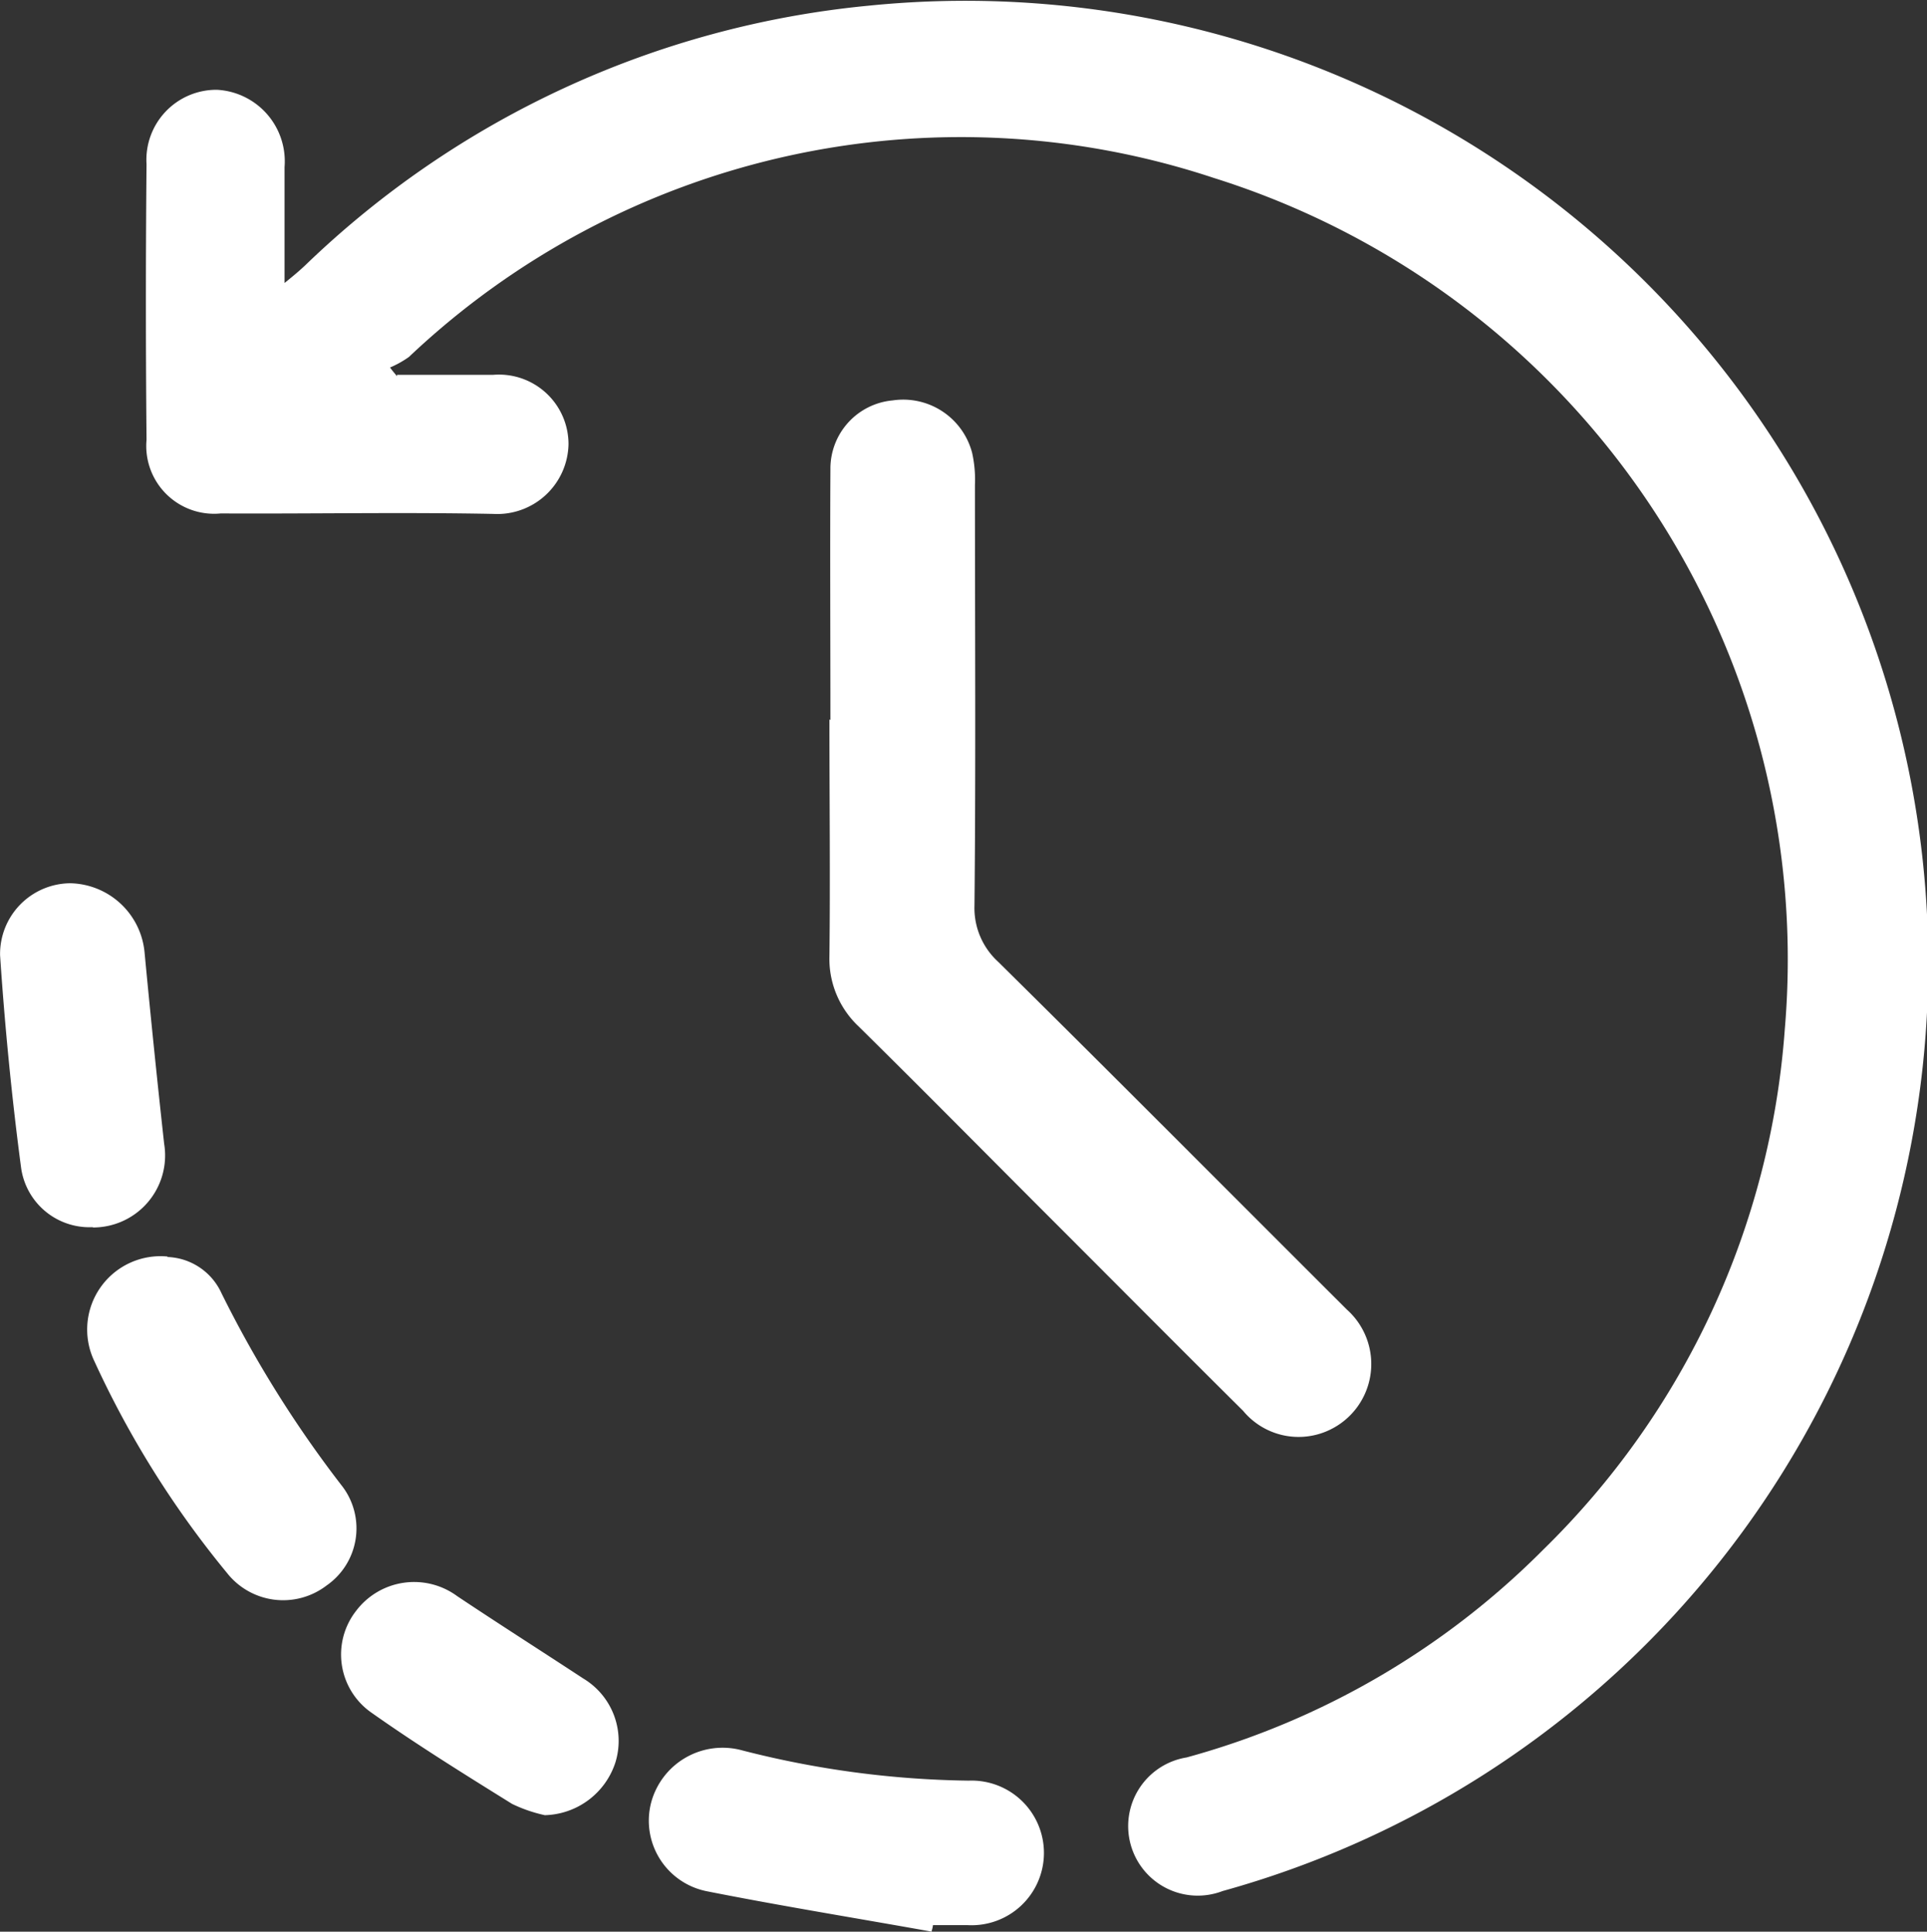
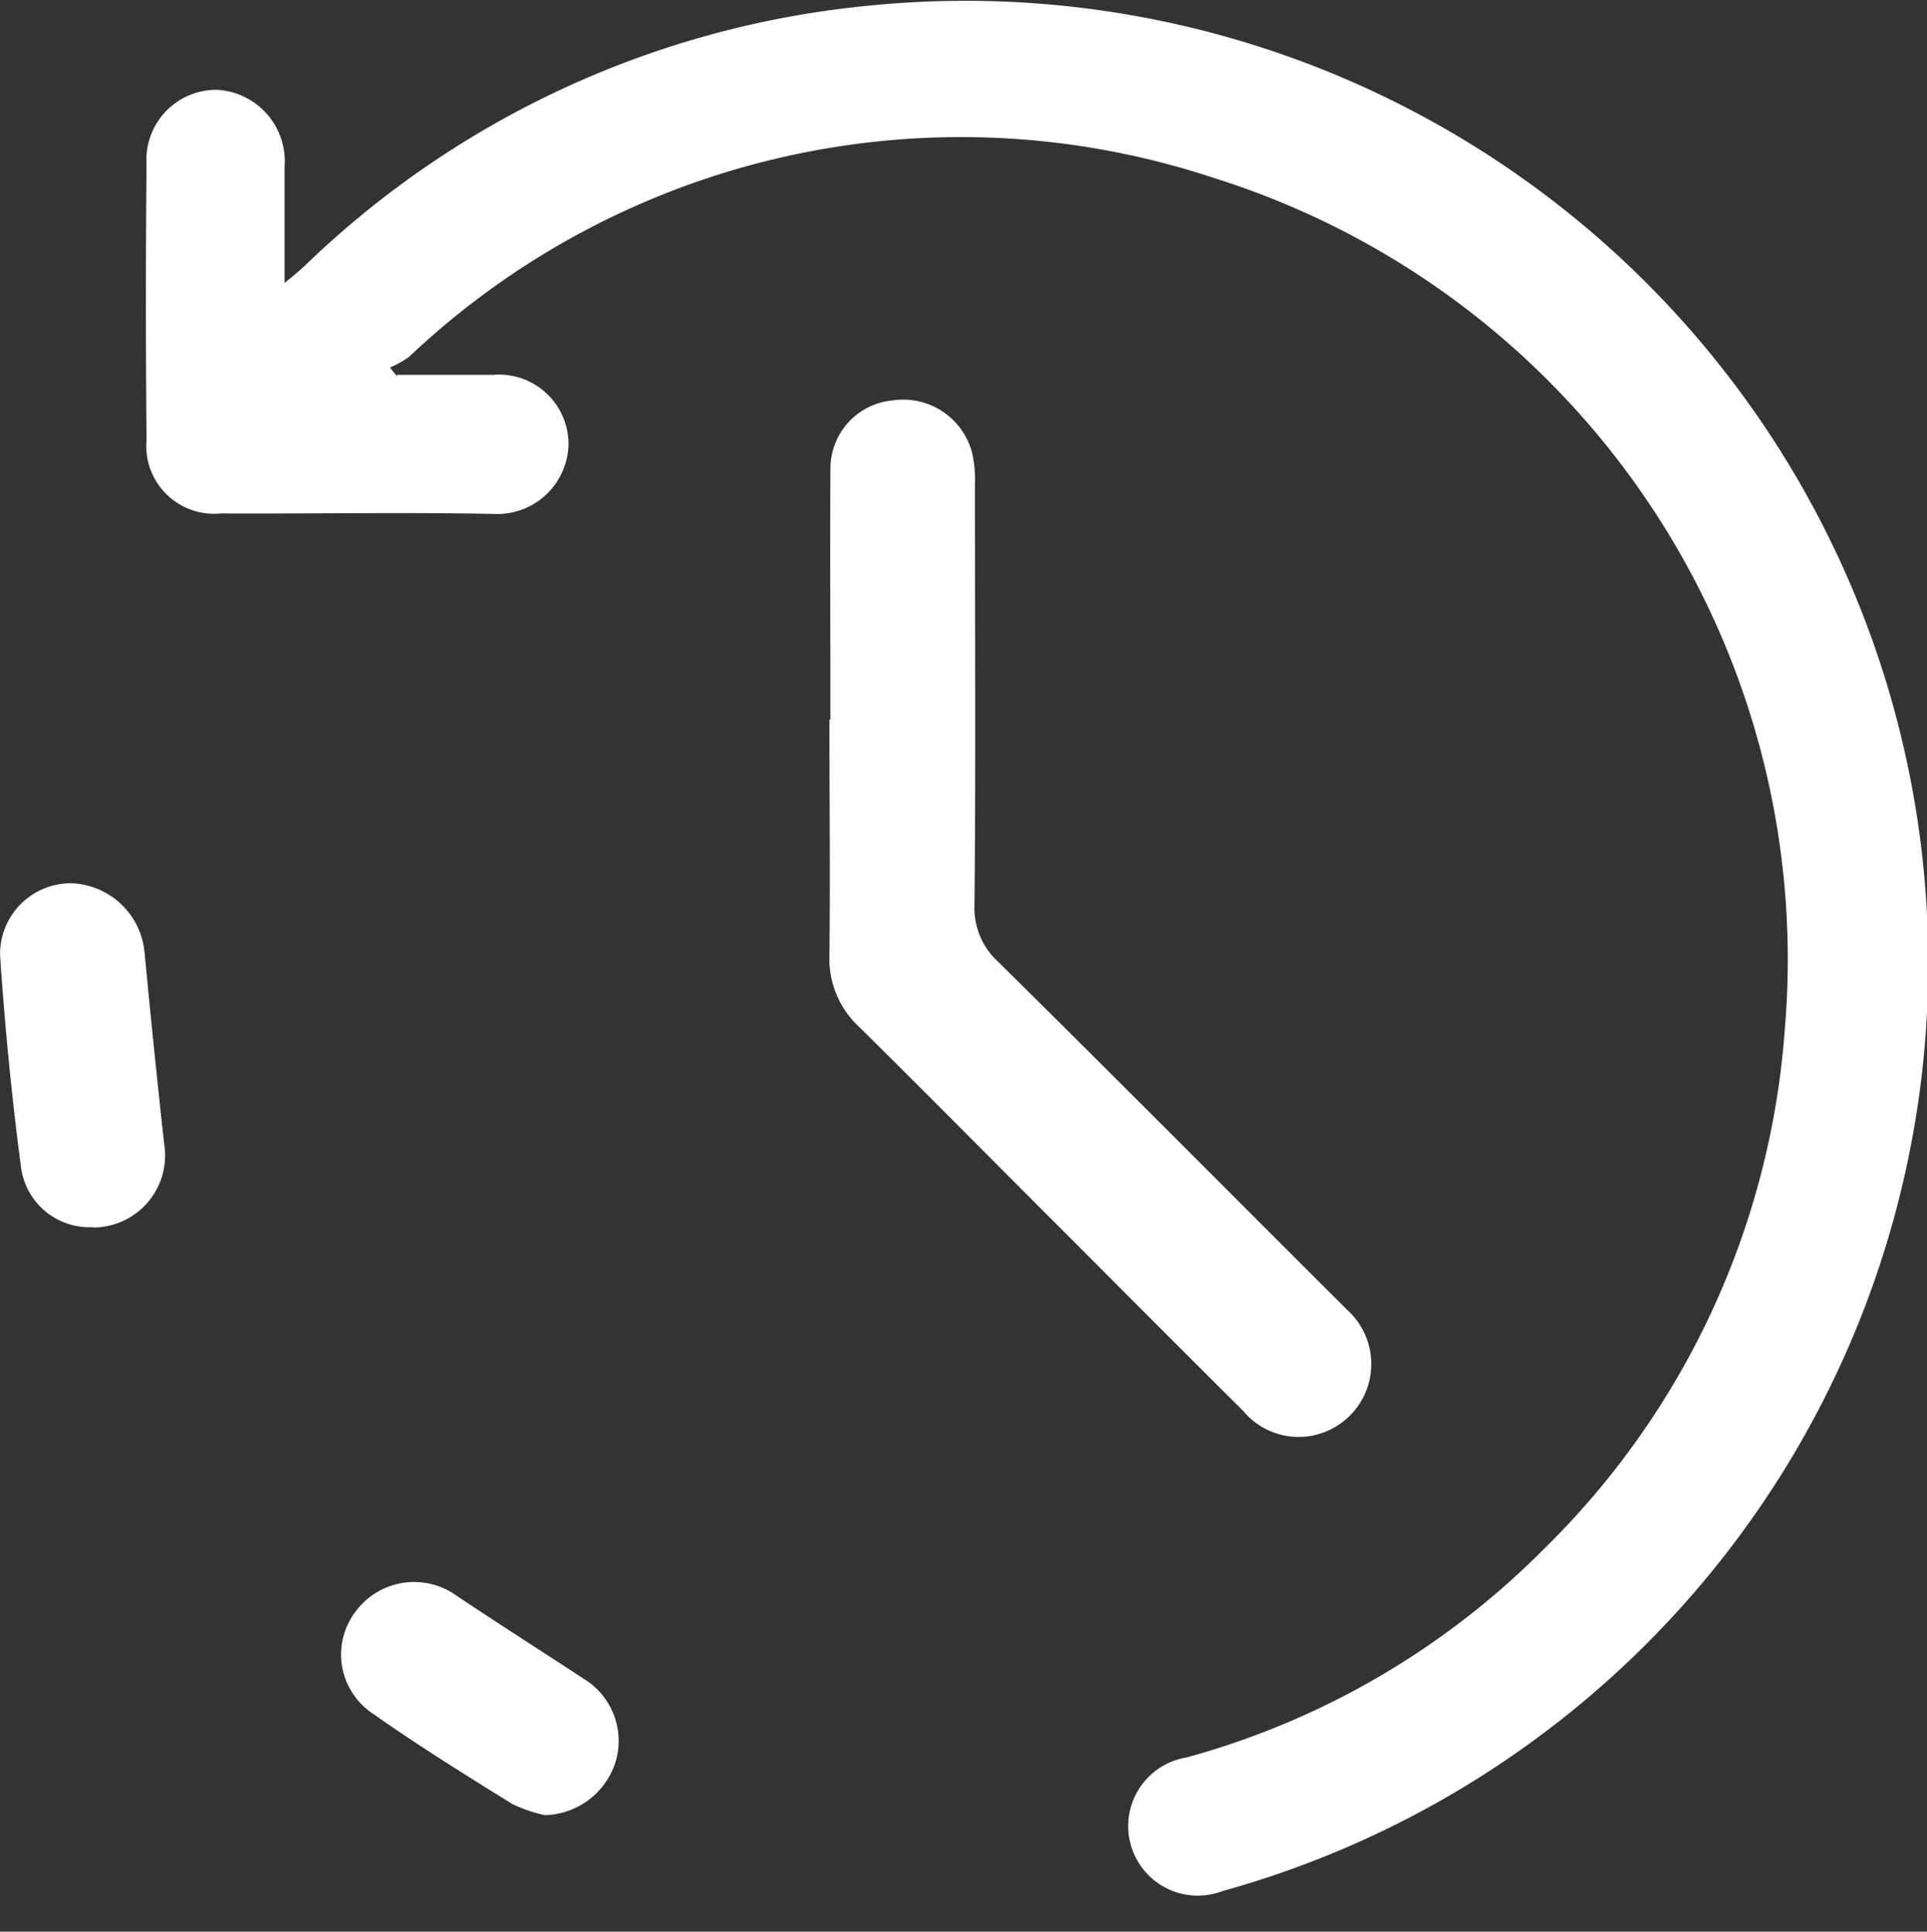
<svg xmlns="http://www.w3.org/2000/svg" width="24.934" height="25" viewBox="0 0 24.934 25">
  <rect x="0" y="0" width="24.934" height="25" fill="#333333" stroke="none" />
  <g id="_1234124124_kopya" data-name="1234124124 kopya" transform="translate(-82.976 -203.768)">
    <g id="katman_1" transform="translate(82.976 203.768)">
      <g id="Group_46" data-name="Group 46" transform="translate(0 0)">
        <path id="Path_14" data-name="Path 14" d="M117.6,208.619h1.246a.9.9,0,0,1,.973.9.922.922,0,0,1-.973.9c-1.177-.023-2.349,0-3.526-.006a.878.878,0,0,1-.961-.953c-.011-1.187-.011-2.379,0-3.566a.906.906,0,0,1,.91-.964.927.927,0,0,1,.876,1v1.5c.125-.1.2-.165.267-.228a12.169,12.169,0,0,1,7.286-3.36,12.458,12.458,0,0,1,4.584,24.4.9.9,0,1,1-.466-1.729,10.36,10.36,0,0,0,4.613-2.687,10.474,10.474,0,0,0,3.128-6.738,10.6,10.6,0,0,0-7.388-11.017,10.388,10.388,0,0,0-10.414,2.316,1.281,1.281,0,0,1-.245.137c.028.04.063.08.091.114Z" transform="translate(-112.463 -203.768)" fill="#fff" />
        <path id="Path_15" data-name="Path 15" d="M274.612,303.831c0-1.083-.006-2.165,0-3.248a.886.886,0,0,1,.806-.89.922.922,0,0,1,1.028.68,1.592,1.592,0,0,1,.036.415c0,1.816.012,3.627-.006,5.443a.942.942,0,0,0,.307.728c1.51,1.492,3.007,3,4.511,4.5a.944.944,0,0,1-.223,1.558.932.932,0,0,1-1.119-.247c-.824-.818-1.642-1.642-2.466-2.466s-1.666-1.678-2.508-2.508a1.2,1.2,0,0,1-.379-.908c.012-1.022,0-2.045,0-3.067h0Z" transform="translate(-263.867 -294.511)" fill="#fff" />
-         <path id="Path_16" data-name="Path 16" d="M235.533,604.334c-.968-.174-1.943-.331-2.911-.523a.931.931,0,0,1-.728-1.131.957.957,0,0,1,1.185-.692,12.352,12.352,0,0,0,2.929.391.936.936,0,1,1-.012,1.87h-.451a.367.367,0,0,1-.018.078Z" transform="translate(-223.473 -579.334)" fill="#fff" />
-         <path id="Path_17" data-name="Path 17" d="M102.676,491.606a.8.8,0,0,1,.7.469,14.849,14.849,0,0,0,1.57,2.508.9.9,0,0,1-.211,1.275.924.924,0,0,1-1.287-.162,12.509,12.509,0,0,1-1.726-2.761.949.949,0,0,1,.956-1.335Z" transform="translate(-100.51 -475.338)" fill="#fff" />
        <path id="Path_18" data-name="Path 18" d="M84.174,410.547a.893.893,0,0,1-.926-.776c-.12-.908-.21-1.828-.271-2.743a.916.916,0,0,1,.908-.932.986.986,0,0,1,.962.9q.117,1.236.253,2.472a.932.932,0,0,1-.92,1.083Z" transform="translate(-82.976 -394.665)" fill="#fff" />
        <path id="Path_19" data-name="Path 19" d="M163.537,569.293a1.883,1.883,0,0,1-.415-.144c-.619-.385-1.239-.77-1.834-1.191a.917.917,0,0,1-.186-1.305.941.941,0,0,1,1.311-.192c.541.361,1.089.71,1.63,1.065a.942.942,0,0,1,.415,1.089.987.987,0,0,1-.914.68Z" transform="translate(-156.496 -545.803)" fill="#fff" />
      </g>
    </g>
  </g>
</svg>